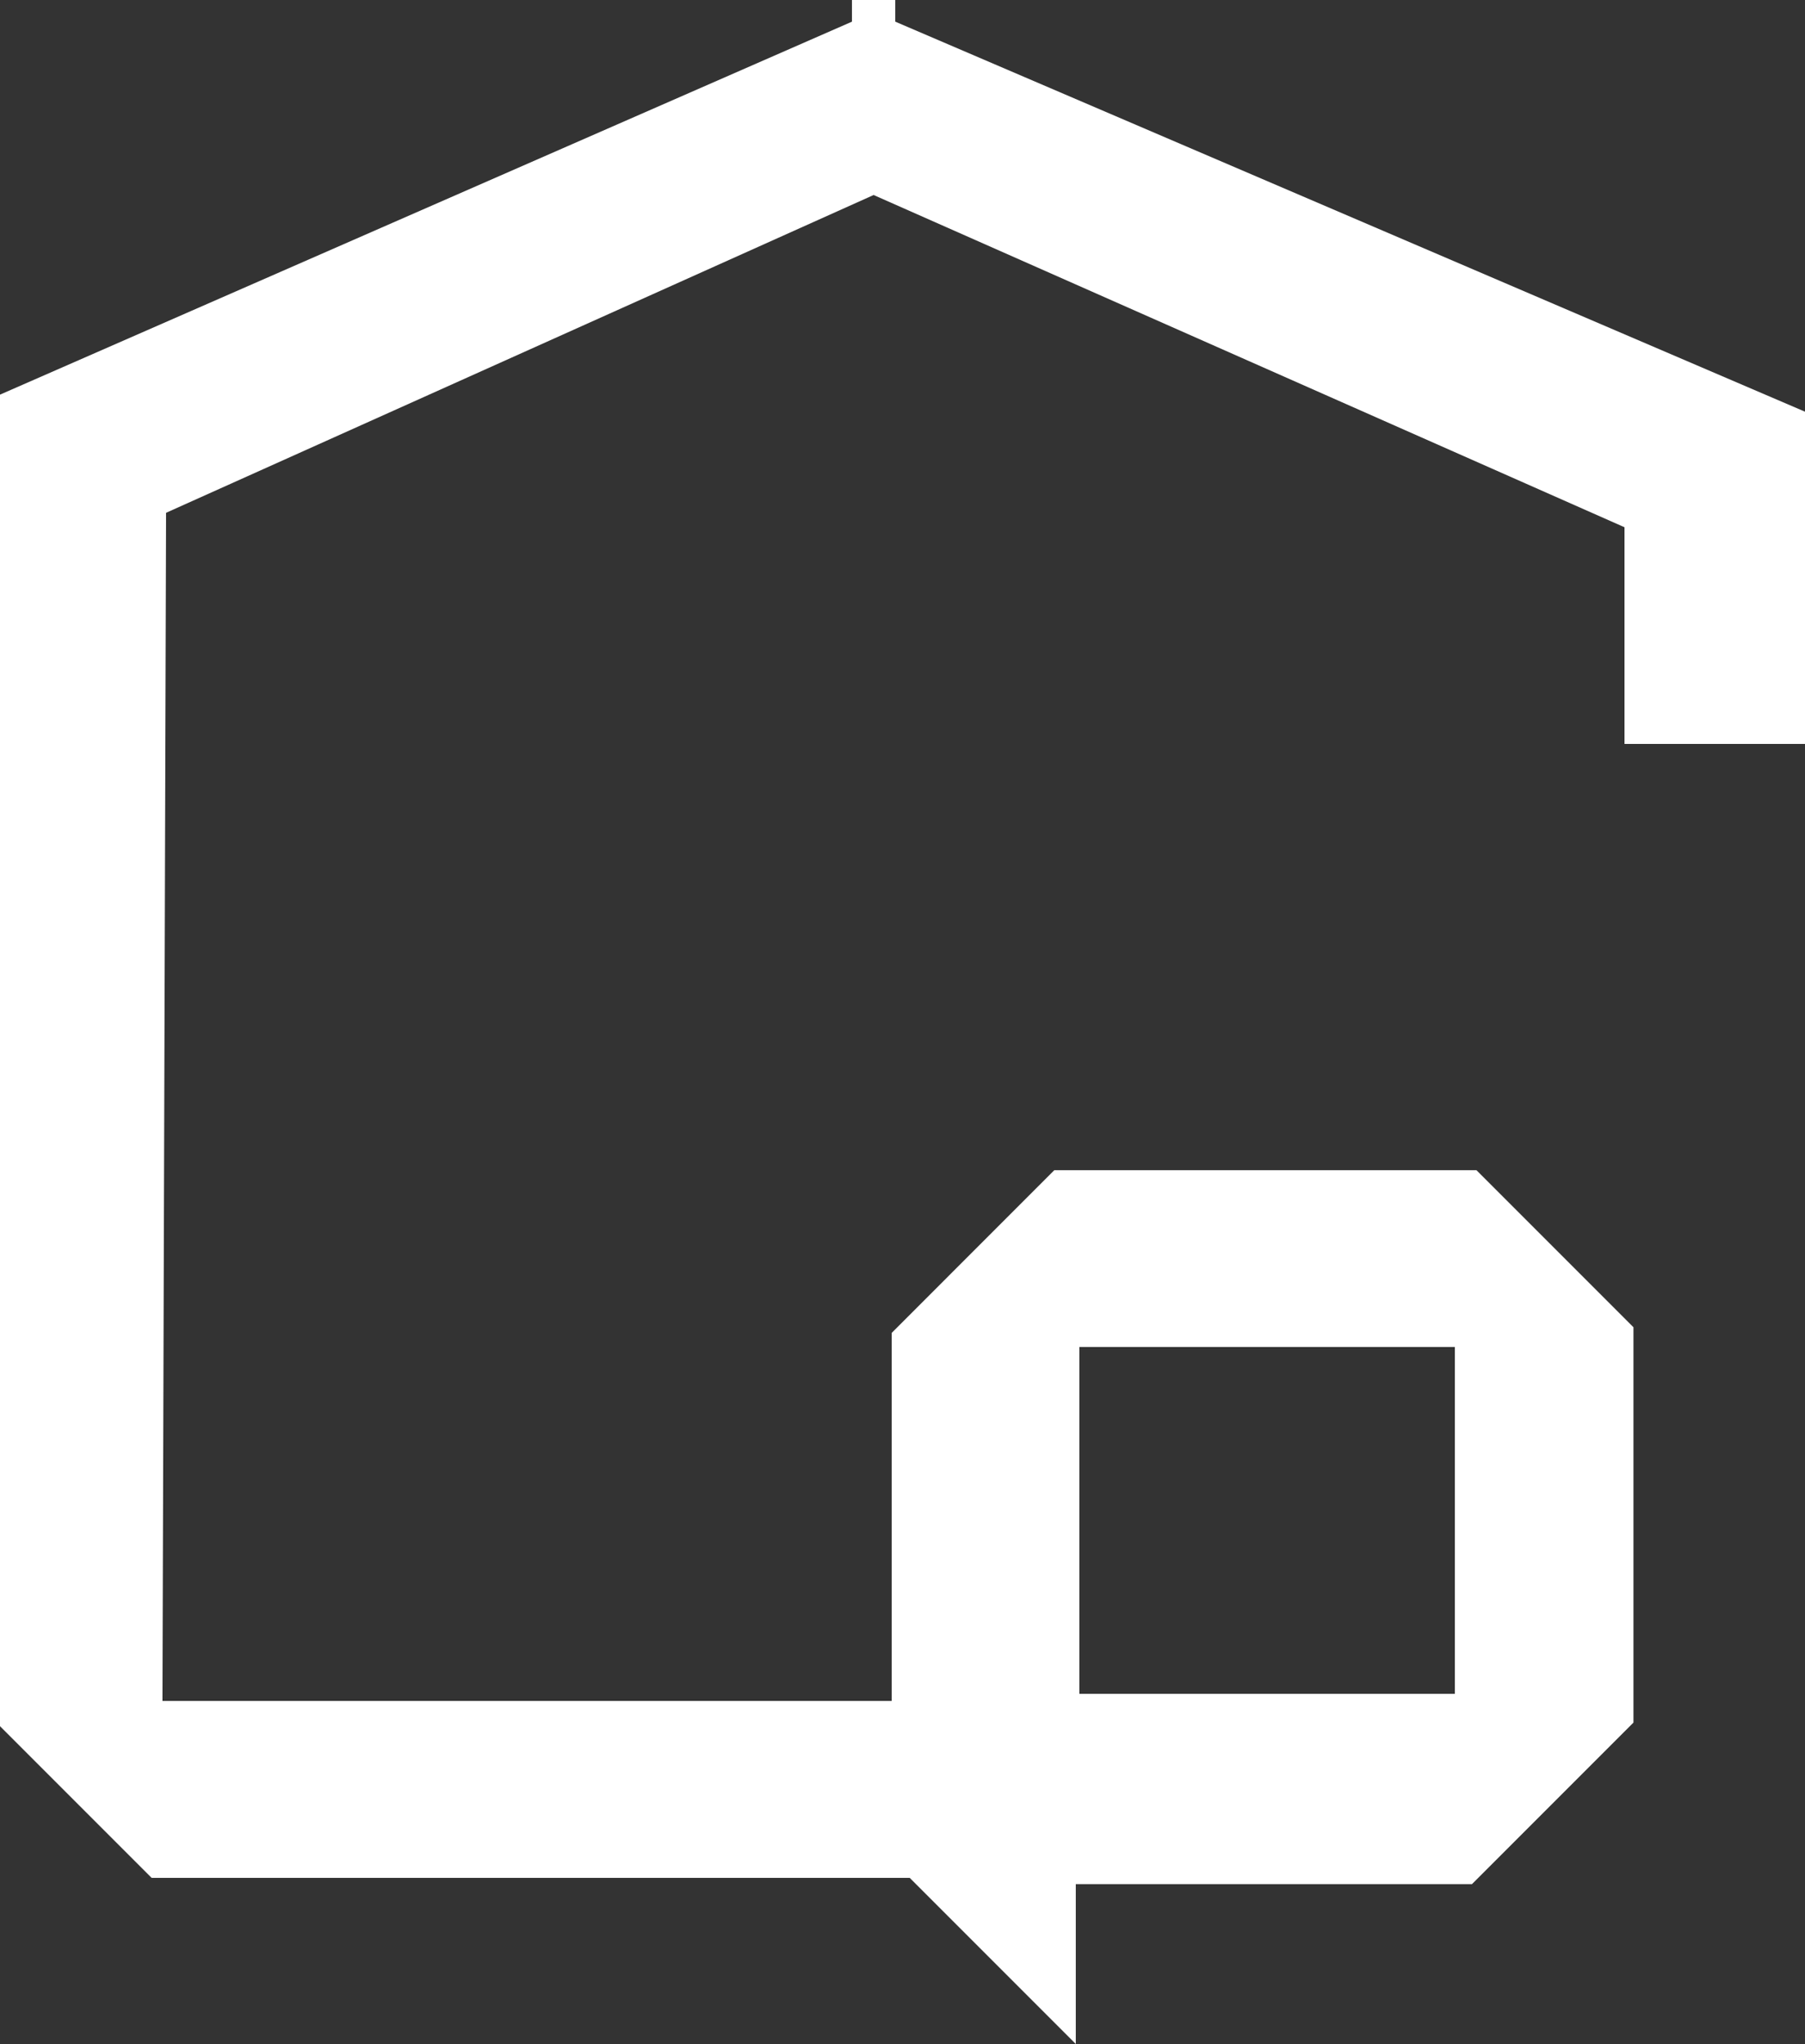
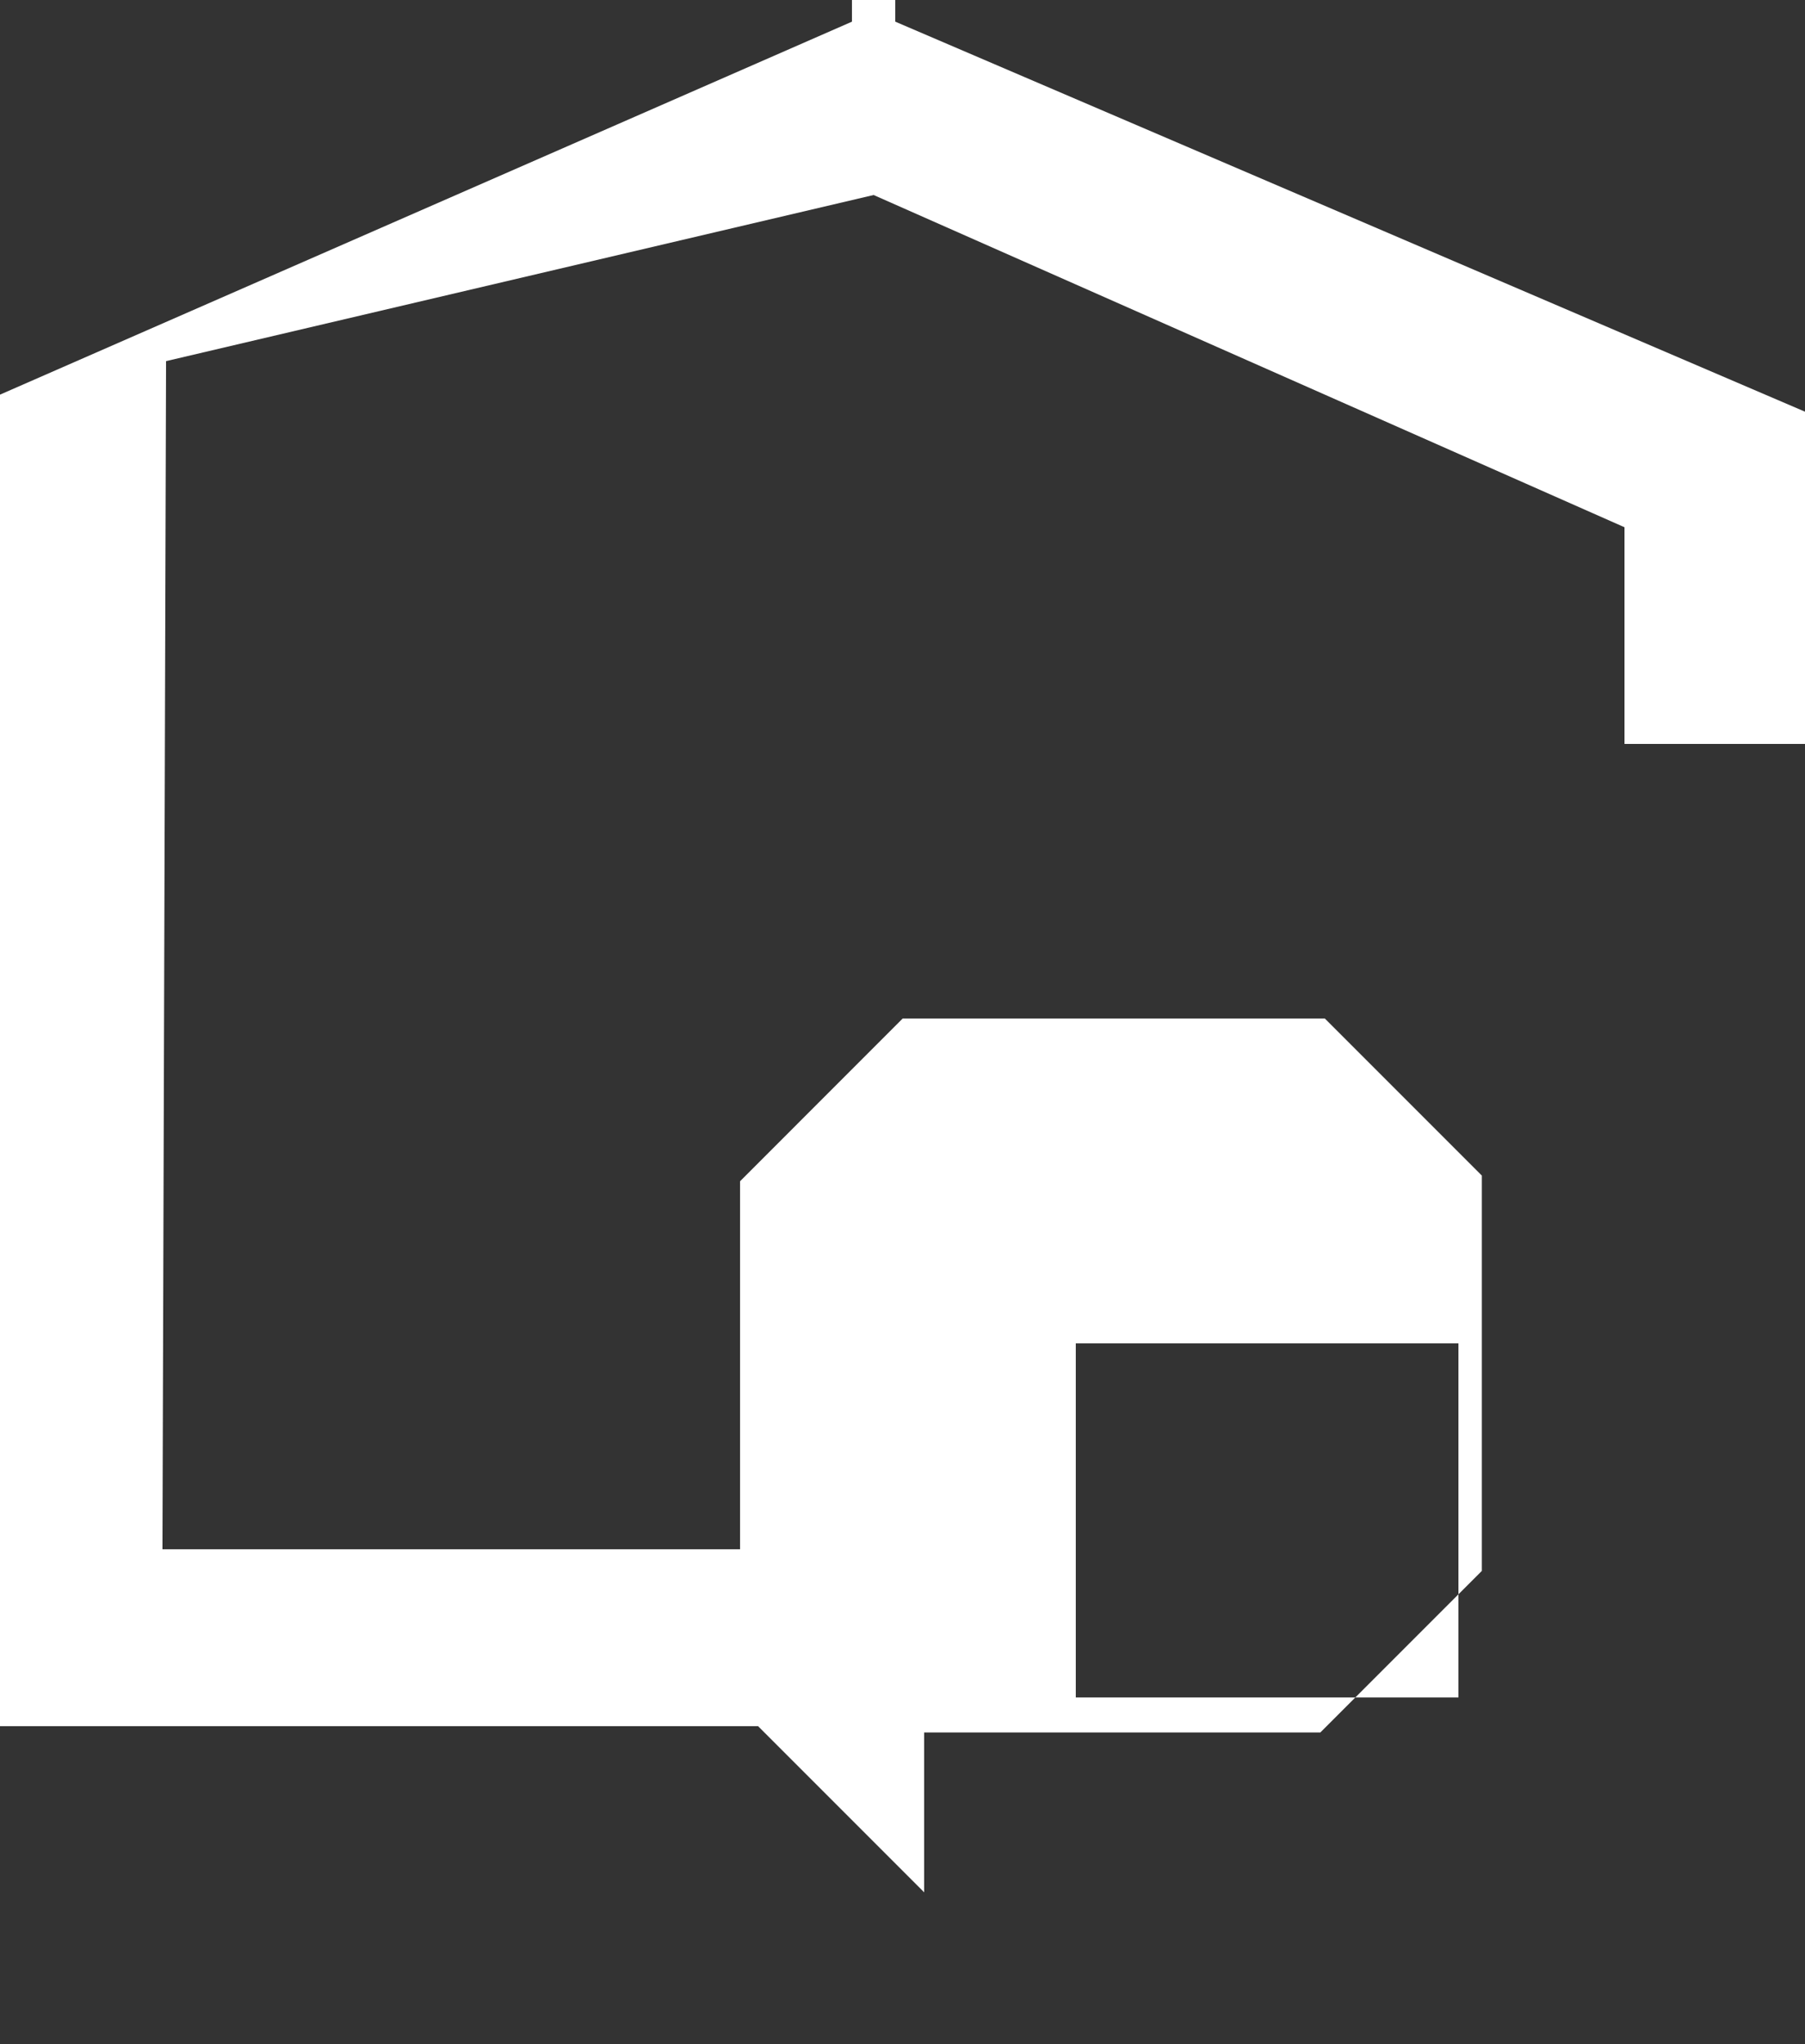
<svg xmlns="http://www.w3.org/2000/svg" id="Layer_1" data-name="Layer 1" viewBox="0 0 250 283">
  <rect x="0" y="0" width="250" height="283" fill="#333333" stroke="none" />
  <defs>
    <style>
      .cls-1 {
        fill: none;
        stroke: #fff;
        stroke-miterlimit: 10;
      }

      .cls-2 {
        fill: #fff;
        stroke-width: 0px;
      }
    </style>
  </defs>
-   <path class="cls-2" d="M250,103v-46L124,3V0h-6v3L0,54.64v184.36l21,21h105l23,23v-22.13h54.87l22.37-22.37v-54.74l-21.74-21.74h-58.48l-22.52,22.53v50.95H22.5l.5-164.5L121,27l104,46v30h25ZM149,186h53v49.02h-53v-49.02Z" />
-   <rect class="cls-1" x="149" y="186" width="53" height="49.02" />
+   <path class="cls-2" d="M250,103v-46L124,3V0h-6v3L0,54.64v184.36h105l23,23v-22.13h54.87l22.37-22.37v-54.74l-21.74-21.74h-58.48l-22.52,22.53v50.95H22.5l.5-164.5L121,27l104,46v30h25ZM149,186h53v49.02h-53v-49.02Z" />
</svg>